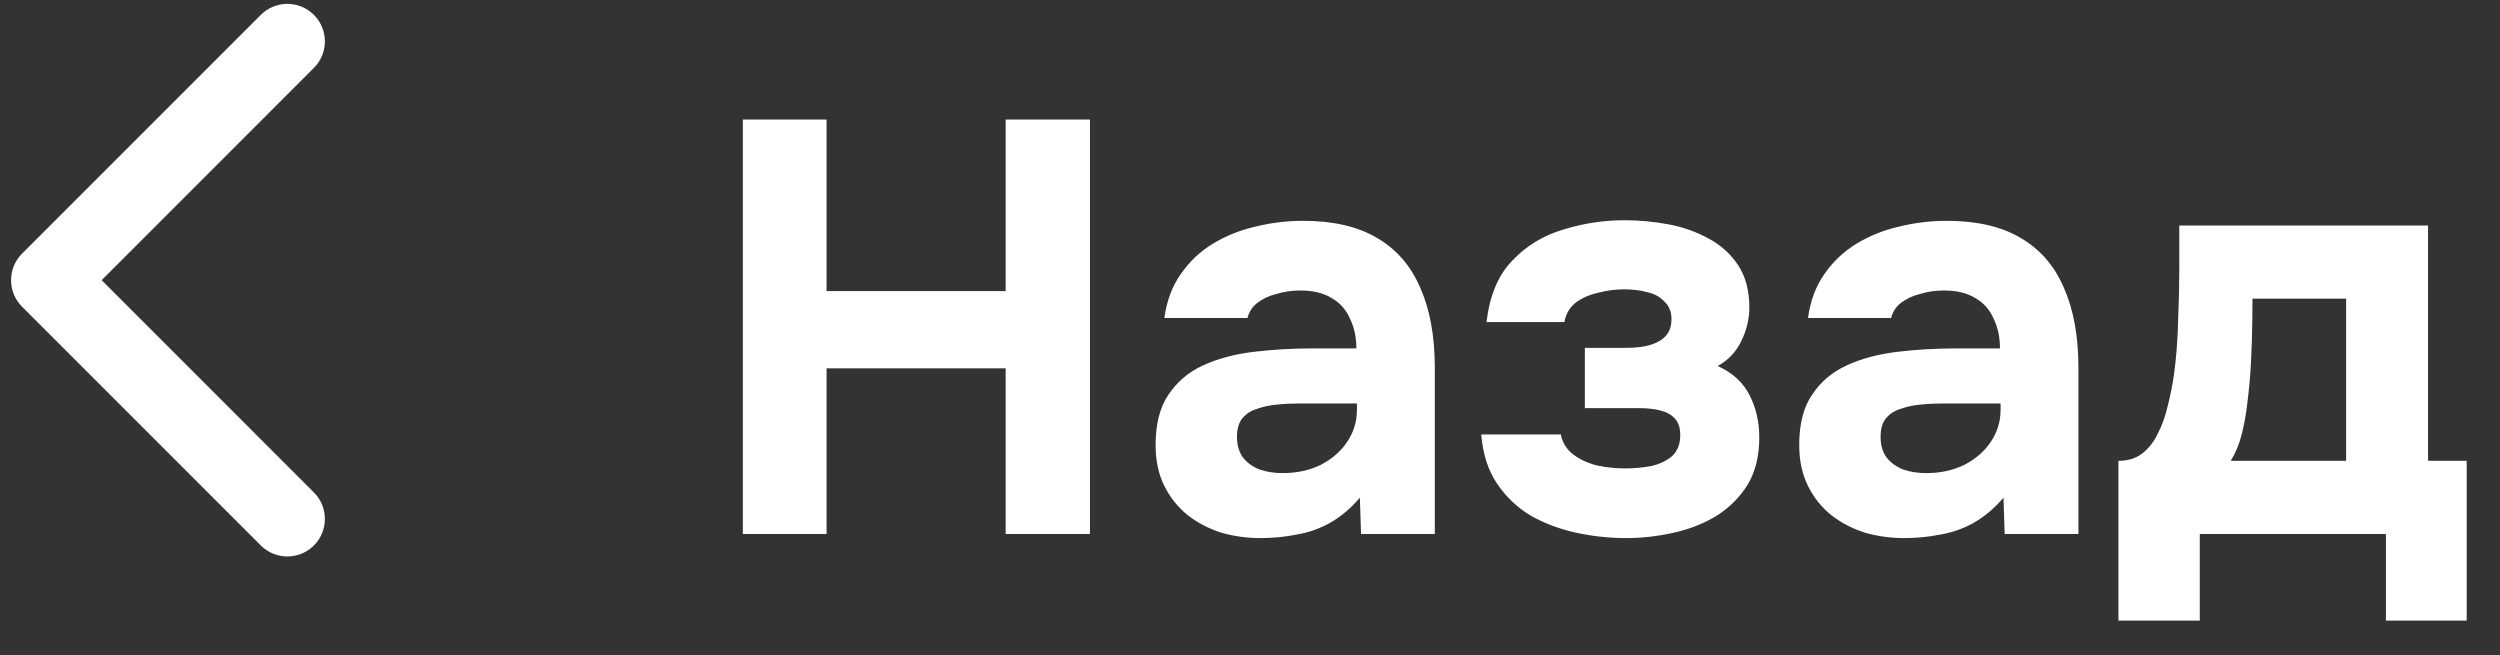
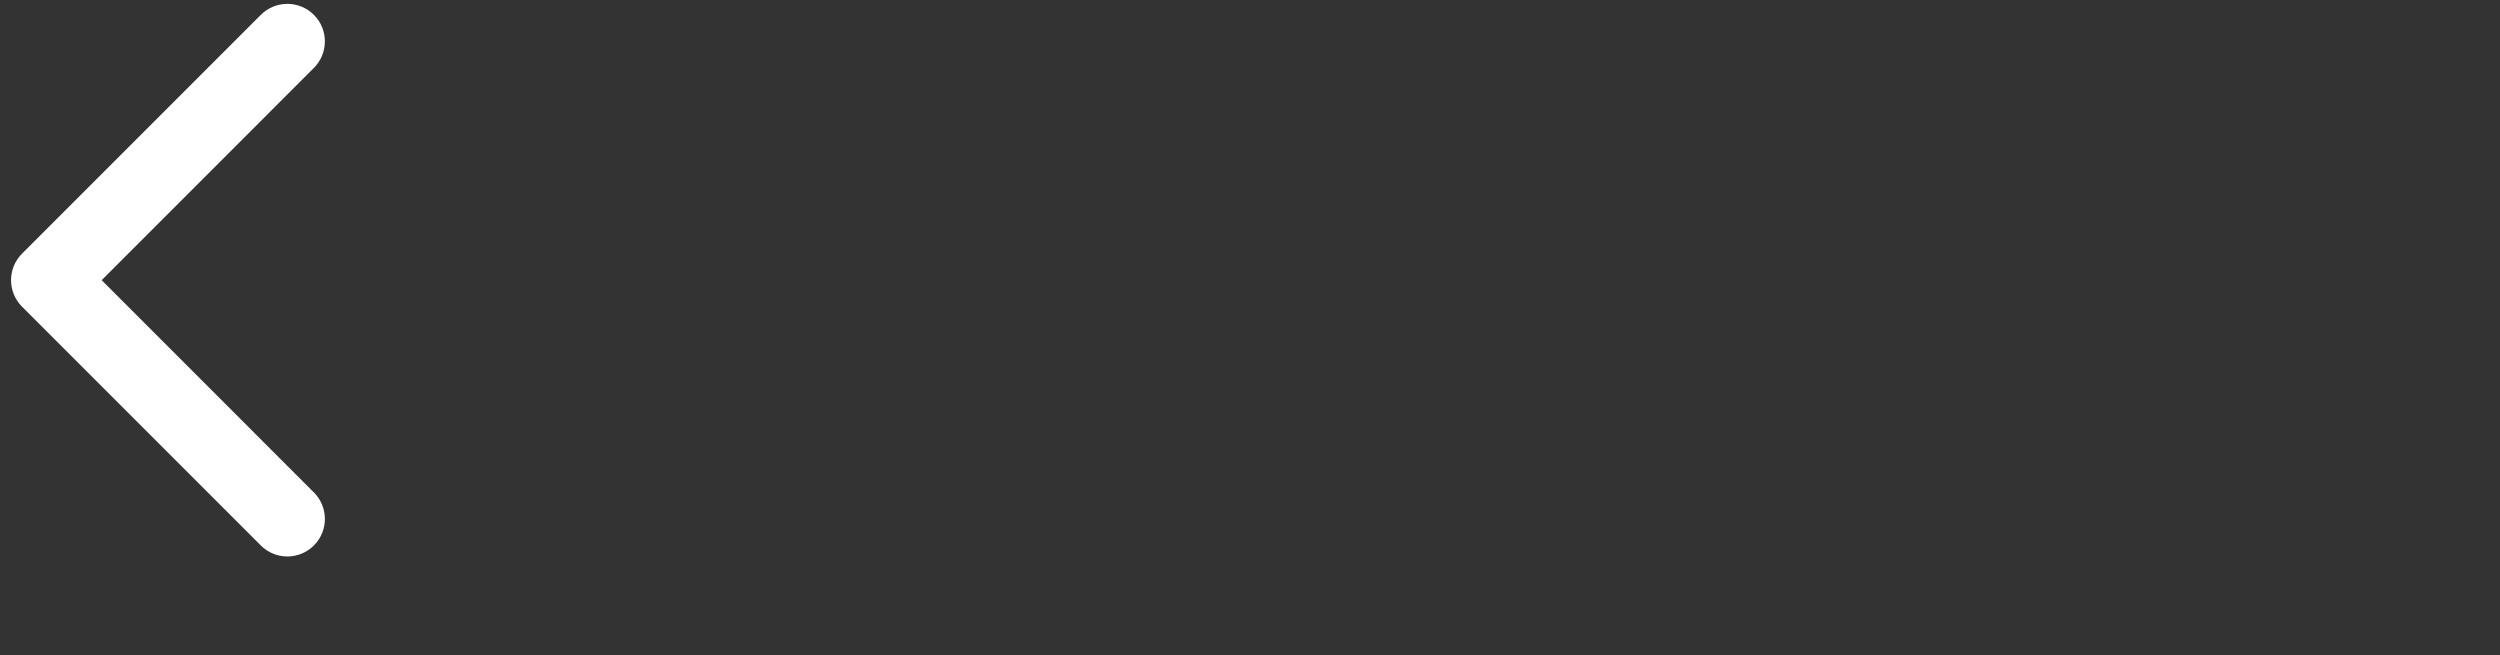
<svg xmlns="http://www.w3.org/2000/svg" width="103" height="27" viewBox="0 0 103 27" fill="none">
  <rect x="0" y="0" width="103" height="27" fill="#333333" stroke="none" />
-   <path d="M30.605 22V4.926H34.054V11.992H41.433V4.926H44.906V22H41.433V15.175H34.054V22H30.605ZM51.927 22.169C51.381 22.169 50.85 22.096 50.336 21.952C49.821 21.791 49.355 21.55 48.937 21.228C48.535 20.907 48.214 20.505 47.972 20.023C47.731 19.54 47.611 18.978 47.611 18.334C47.611 17.466 47.788 16.775 48.141 16.261C48.495 15.73 48.969 15.328 49.564 15.055C50.159 14.781 50.842 14.597 51.614 14.5C52.401 14.404 53.213 14.355 54.049 14.355H55.882C55.882 13.889 55.794 13.479 55.617 13.126C55.456 12.756 55.207 12.475 54.869 12.282C54.532 12.073 54.098 11.968 53.567 11.968C53.23 11.968 52.9 12.016 52.578 12.113C52.273 12.193 52.016 12.314 51.807 12.475C51.598 12.635 51.461 12.844 51.397 13.101H47.972C48.069 12.394 48.294 11.791 48.648 11.293C49.001 10.778 49.443 10.36 49.974 10.039C50.505 9.717 51.083 9.484 51.71 9.34C52.353 9.179 53.013 9.098 53.688 9.098C54.926 9.098 55.938 9.332 56.726 9.798C57.53 10.264 58.125 10.947 58.511 11.848C58.913 12.748 59.114 13.849 59.114 15.151V22H56.075L56.027 20.505C55.657 20.939 55.247 21.285 54.797 21.542C54.363 21.783 53.905 21.944 53.422 22.024C52.94 22.121 52.442 22.169 51.927 22.169ZM52.844 19.492C53.422 19.492 53.945 19.38 54.411 19.154C54.877 18.913 55.239 18.6 55.496 18.214C55.77 17.812 55.906 17.37 55.906 16.888V16.622H53.591C53.237 16.622 52.9 16.638 52.578 16.671C52.273 16.703 51.992 16.767 51.734 16.863C51.493 16.944 51.3 17.081 51.156 17.273C51.027 17.45 50.963 17.691 50.963 17.997C50.963 18.334 51.043 18.616 51.204 18.841C51.381 19.066 51.614 19.235 51.903 19.347C52.193 19.444 52.506 19.492 52.844 19.492ZM66.984 22.169C66.309 22.169 65.633 22.096 64.958 21.952C64.283 21.807 63.656 21.574 63.077 21.252C62.514 20.915 62.048 20.473 61.678 19.926C61.309 19.38 61.092 18.704 61.027 17.9H64.307C64.371 18.238 64.54 18.511 64.813 18.72C65.087 18.929 65.416 19.082 65.802 19.178C66.188 19.259 66.574 19.299 66.96 19.299C67.313 19.299 67.667 19.267 68.021 19.203C68.374 19.122 68.664 18.986 68.889 18.793C69.114 18.584 69.227 18.294 69.227 17.924C69.227 17.635 69.154 17.41 69.01 17.249C68.865 17.088 68.664 16.976 68.407 16.912C68.165 16.847 67.868 16.815 67.514 16.815H65.296V14.331H67.032C67.321 14.331 67.579 14.307 67.804 14.259C68.029 14.211 68.222 14.139 68.382 14.042C68.543 13.945 68.664 13.825 68.744 13.68C68.825 13.536 68.865 13.359 68.865 13.15C68.865 12.844 68.768 12.603 68.575 12.426C68.399 12.233 68.165 12.105 67.876 12.04C67.587 11.96 67.265 11.92 66.912 11.92C66.558 11.92 66.196 11.968 65.826 12.065C65.473 12.145 65.167 12.282 64.91 12.475C64.669 12.667 64.516 12.933 64.452 13.27H61.244C61.373 12.177 61.727 11.333 62.306 10.738C62.884 10.127 63.584 9.701 64.403 9.46C65.223 9.203 66.067 9.074 66.936 9.074C67.546 9.074 68.149 9.131 68.744 9.243C69.339 9.356 69.886 9.549 70.384 9.822C70.898 10.095 71.308 10.465 71.614 10.931C71.919 11.397 72.072 11.976 72.072 12.667C72.072 13.15 71.96 13.616 71.734 14.066C71.525 14.5 71.204 14.838 70.77 15.079C71.397 15.368 71.839 15.778 72.096 16.309C72.353 16.823 72.482 17.394 72.482 18.021C72.482 18.793 72.321 19.444 72 19.974C71.678 20.489 71.252 20.915 70.722 21.252C70.191 21.574 69.596 21.807 68.937 21.952C68.294 22.096 67.643 22.169 66.984 22.169ZM78.445 22.169C77.898 22.169 77.367 22.096 76.853 21.952C76.338 21.791 75.872 21.55 75.454 21.228C75.052 20.907 74.731 20.505 74.49 20.023C74.249 19.54 74.128 18.978 74.128 18.334C74.128 17.466 74.305 16.775 74.659 16.261C75.012 15.73 75.486 15.328 76.081 15.055C76.676 14.781 77.359 14.597 78.131 14.5C78.919 14.404 79.731 14.355 80.567 14.355H82.399C82.399 13.889 82.311 13.479 82.134 13.126C81.973 12.756 81.724 12.475 81.387 12.282C81.049 12.073 80.615 11.968 80.084 11.968C79.747 11.968 79.417 12.016 79.096 12.113C78.79 12.193 78.533 12.314 78.324 12.475C78.115 12.635 77.978 12.844 77.914 13.101H74.49C74.586 12.394 74.811 11.791 75.165 11.293C75.519 10.778 75.961 10.36 76.491 10.039C77.022 9.717 77.6 9.484 78.228 9.34C78.871 9.179 79.53 9.098 80.205 9.098C81.443 9.098 82.456 9.332 83.243 9.798C84.047 10.264 84.642 10.947 85.028 11.848C85.43 12.748 85.631 13.849 85.631 15.151V22H82.592L82.544 20.505C82.174 20.939 81.764 21.285 81.314 21.542C80.88 21.783 80.422 21.944 79.94 22.024C79.457 22.121 78.959 22.169 78.445 22.169ZM79.361 19.492C79.94 19.492 80.462 19.38 80.928 19.154C81.395 18.913 81.756 18.6 82.014 18.214C82.287 17.812 82.424 17.37 82.424 16.888V16.622H80.109C79.755 16.622 79.417 16.638 79.096 16.671C78.79 16.703 78.509 16.767 78.252 16.863C78.01 16.944 77.818 17.081 77.673 17.273C77.544 17.45 77.48 17.691 77.48 17.997C77.48 18.334 77.56 18.616 77.721 18.841C77.898 19.066 78.131 19.235 78.42 19.347C78.71 19.444 79.023 19.492 79.361 19.492ZM87.279 25.569V18.986C87.665 18.986 87.987 18.889 88.244 18.696C88.517 18.487 88.734 18.214 88.895 17.876C89.072 17.539 89.209 17.161 89.305 16.743C89.418 16.309 89.506 15.867 89.57 15.417C89.667 14.693 89.723 13.954 89.739 13.198C89.771 12.426 89.787 11.727 89.787 11.1C89.787 10.794 89.787 10.497 89.787 10.208C89.787 9.902 89.787 9.597 89.787 9.291H100.036V18.986H101.628V25.569H98.3V22H90.631V25.569H87.279ZM91.909 18.986H96.66V12.306H92.802C92.802 12.836 92.794 13.407 92.778 14.018C92.761 14.629 92.729 15.216 92.681 15.778C92.649 16.116 92.609 16.47 92.561 16.839C92.512 17.209 92.44 17.579 92.344 17.949C92.247 18.318 92.102 18.664 91.909 18.986Z" fill="white" />
  <path d="M0.908 10.45C0.305 11.054 0.305 12.032 0.908 12.636L10.746 22.474C11.35 23.077 12.329 23.077 12.932 22.474C13.536 21.87 13.536 20.891 12.932 20.288L4.188 11.543L12.932 2.798C13.536 2.195 13.536 1.216 12.932 0.612C12.329 0.009 11.35 0.009 10.746 0.612L0.908 10.45ZM4.062 9.997L2.001 9.997L2.001 13.089L4.062 13.089L4.062 9.997Z" fill="white" />
</svg>